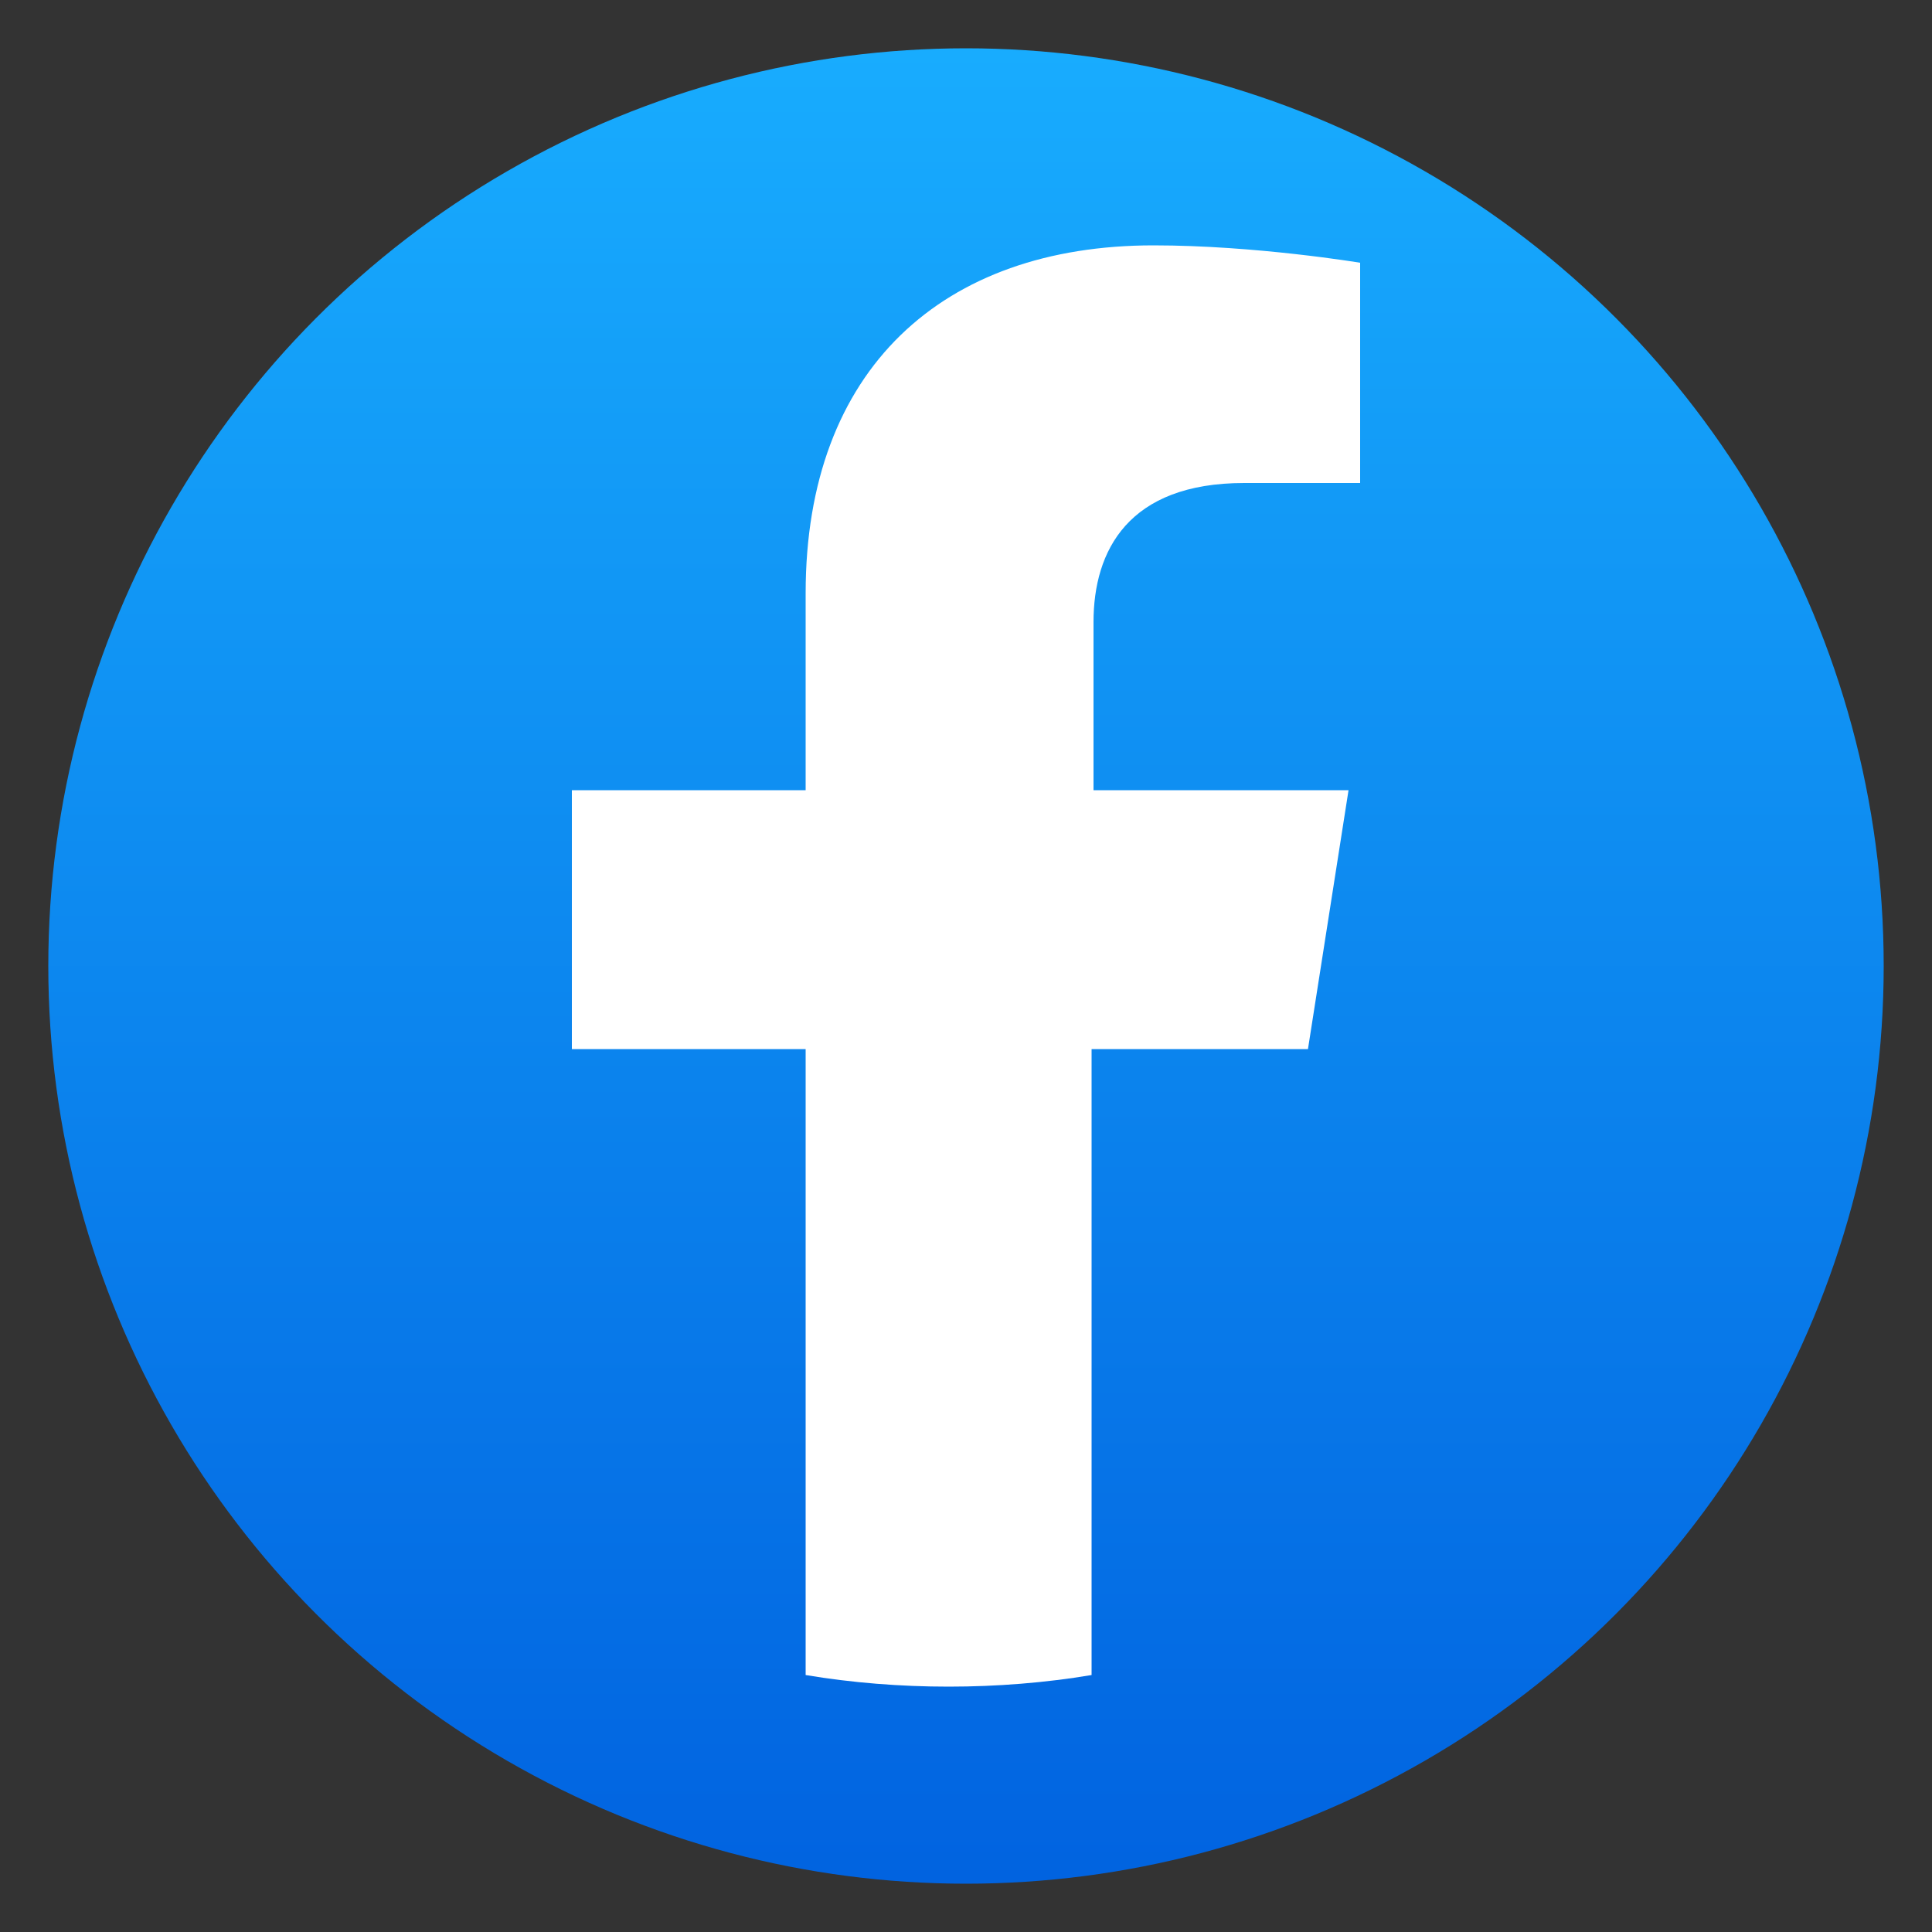
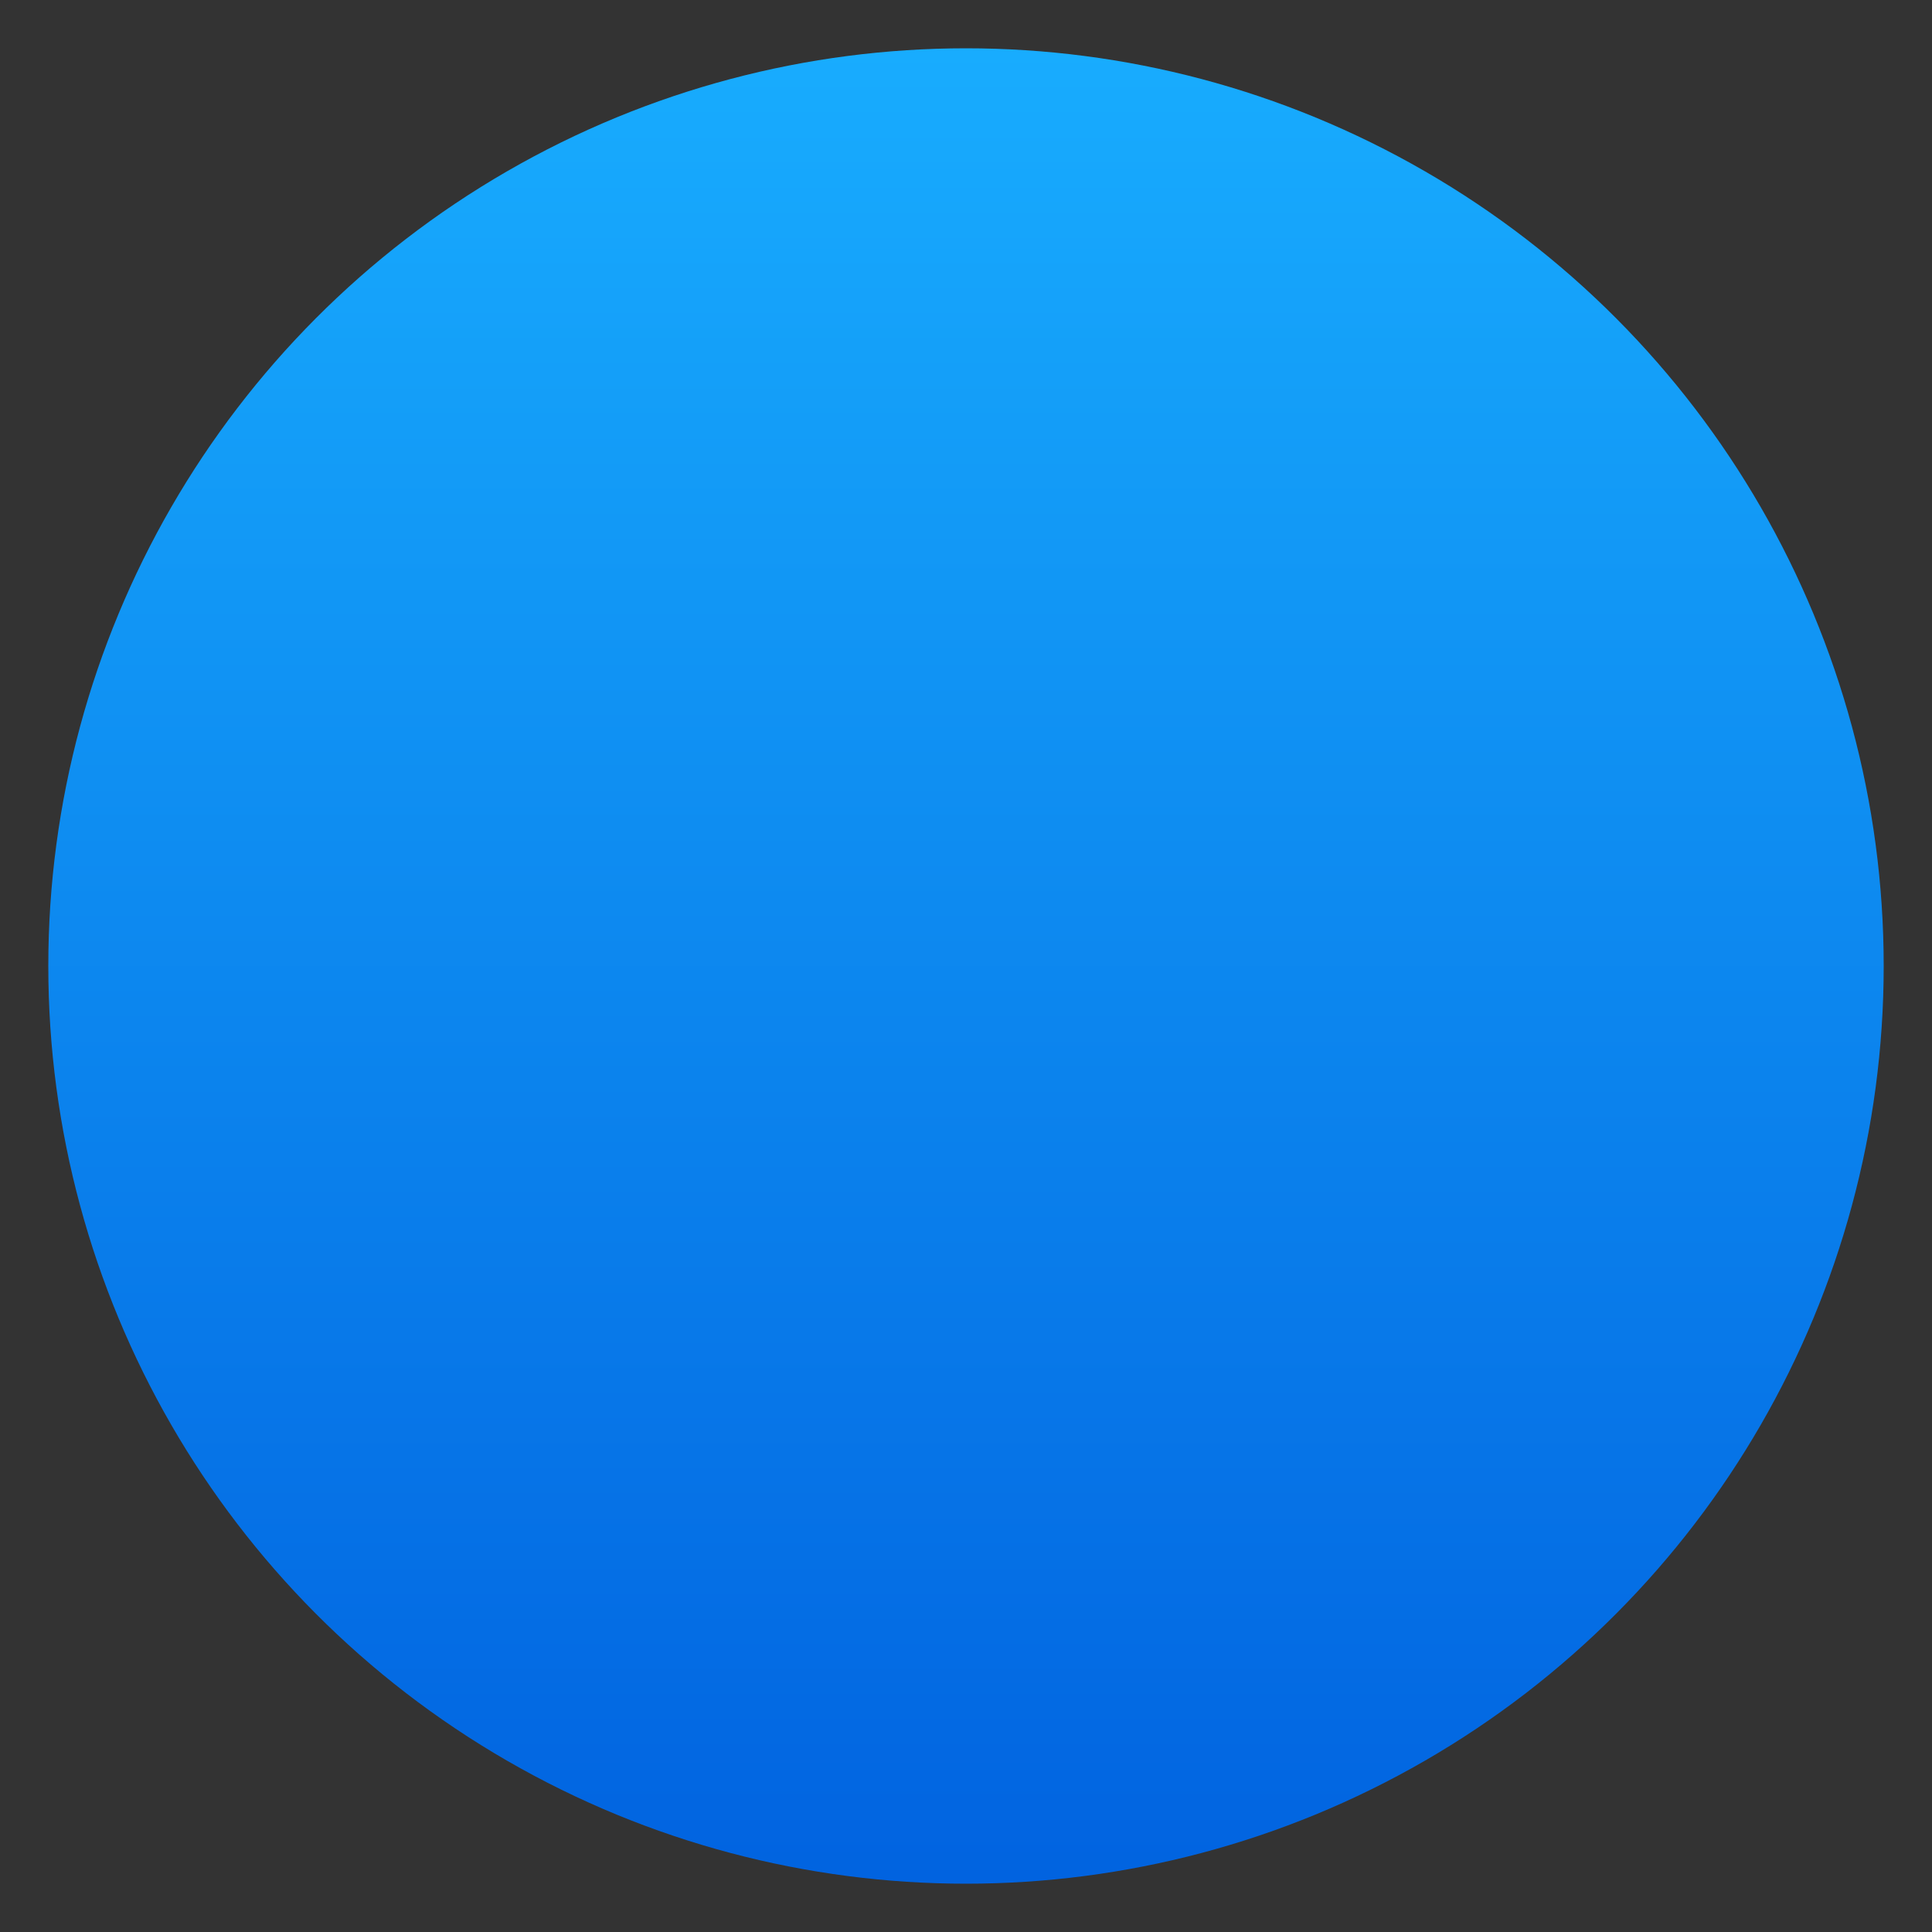
<svg xmlns="http://www.w3.org/2000/svg" id="Capa_1" version="1.1" viewBox="0 0 100 100">
  <rect x="0" y="0" width="100" height="100" fill="#333333" stroke="none" />
  <defs>
    <style>
      .st0 {
        fill: #fff;
      }

      .st1 {
        fill: url(#Degradado_sin_nombre);
      }
    </style>
    <linearGradient id="Degradado_sin_nombre" data-name="Degradado sin nombre" x1="2" y1="99.9" x2="2" y2="96.1" gradientTransform="translate(0 2500) scale(25 -25)" gradientUnits="userSpaceOnUse">
      <stop offset="0" stop-color="#18acfe" />
      <stop offset="1" stop-color="#0163e0" />
    </linearGradient>
  </defs>
  <circle class="st1" cx="50" cy="50" r="47.5" />
-   <path class="st0" d="M67.7,54.3l2.1-13.4h-13.2v-8.7c0-3.7,1.8-7.2,7.8-7.2h6v-11.4s-5.4-.9-10.7-.9c-10.9,0-18,6.4-18,18v10.2h-12.1v13.4h12.1v32.4c2.4.4,4.9.6,7.4.6s5-.2,7.4-.6v-32.4h11.1Z" />
</svg>